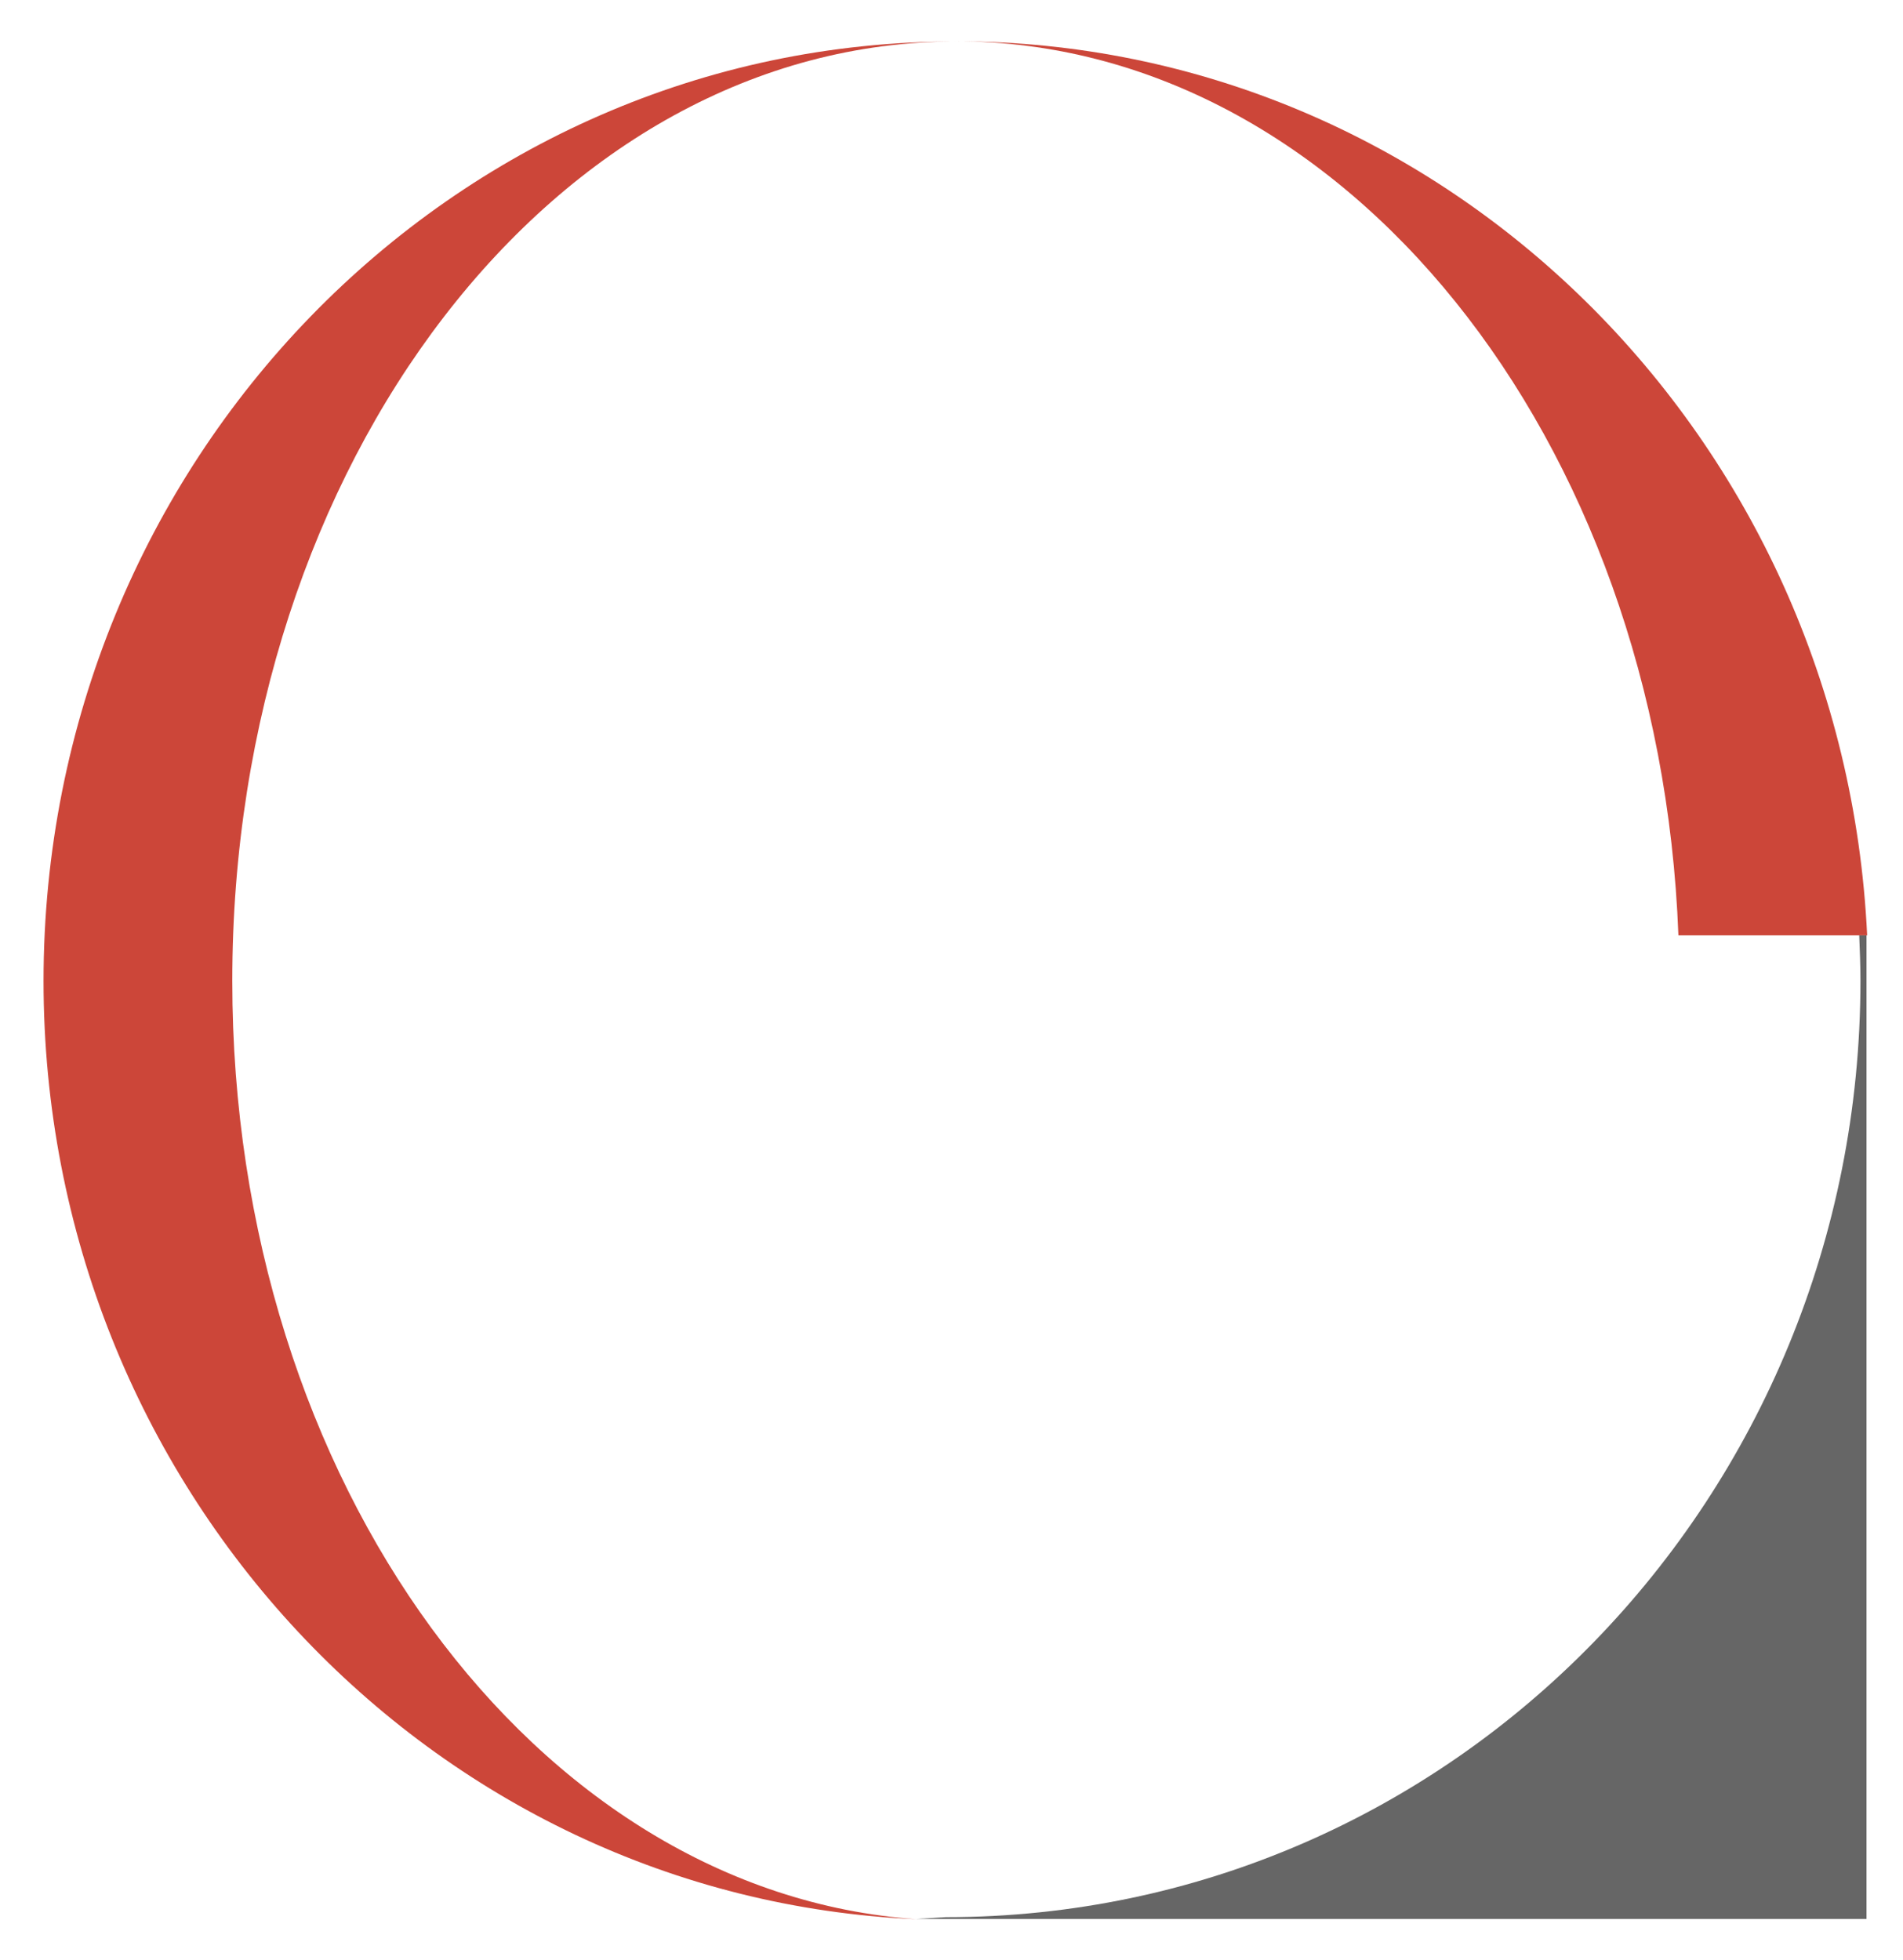
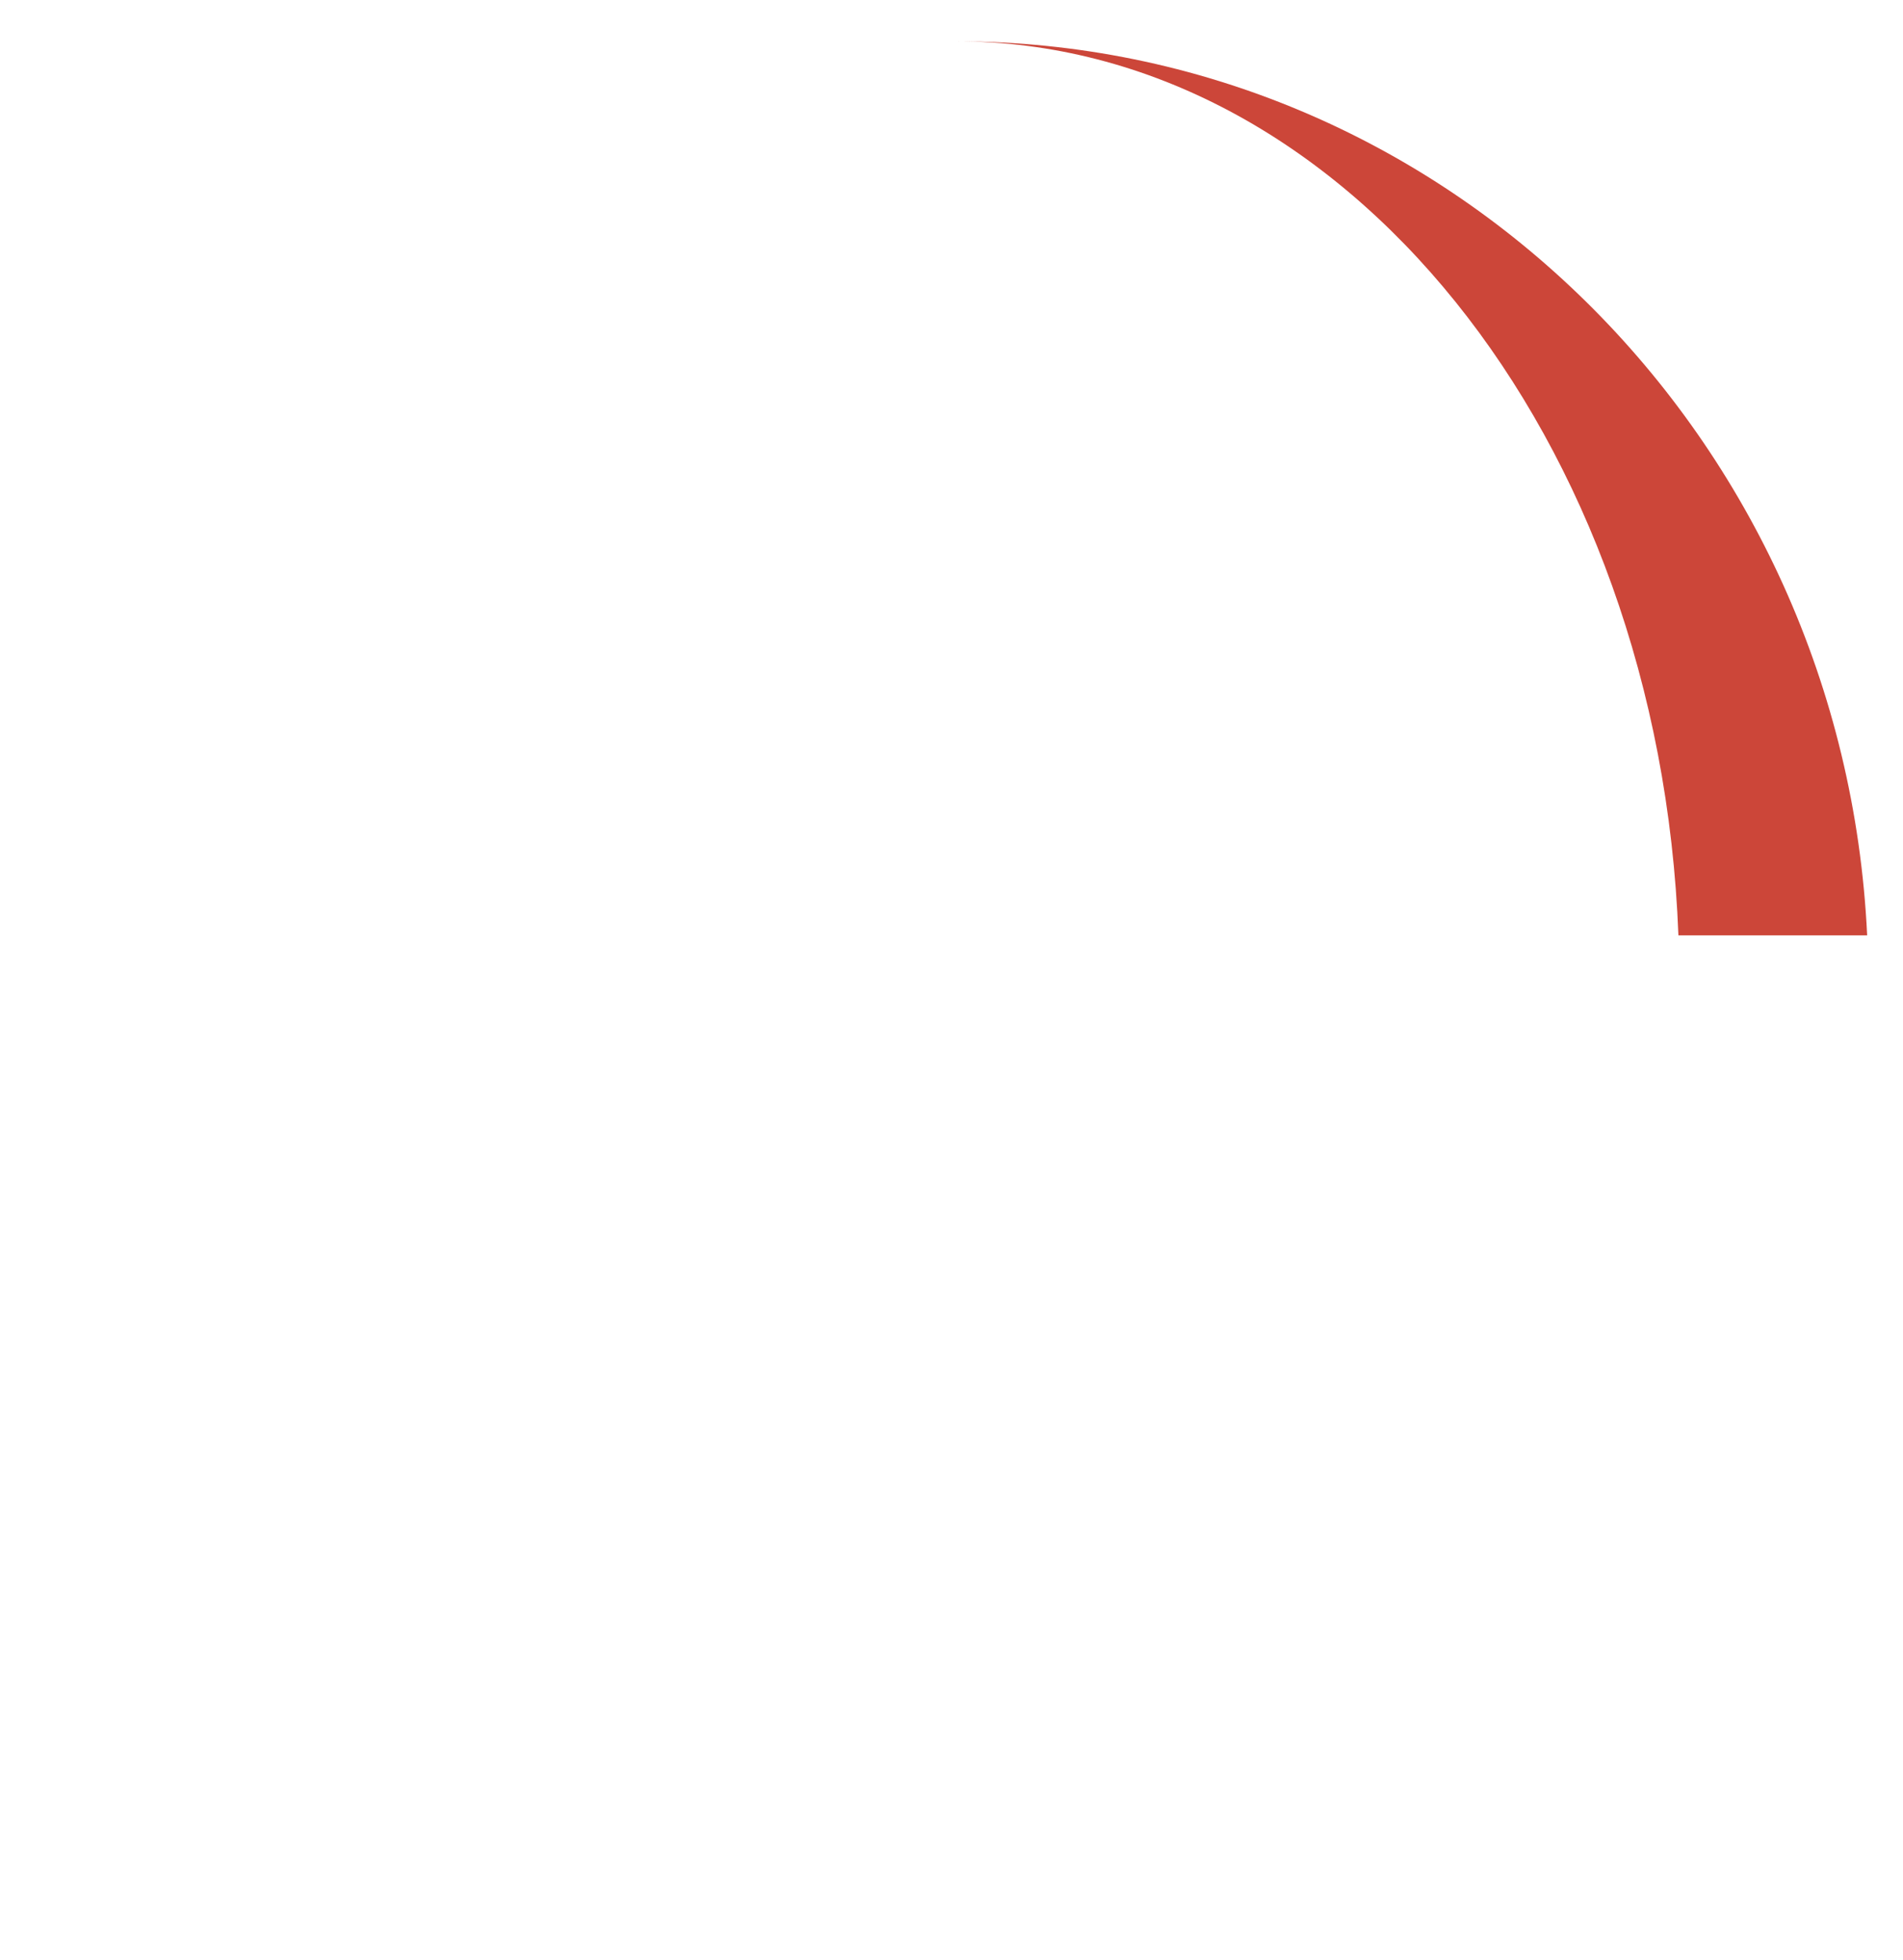
<svg xmlns="http://www.w3.org/2000/svg" xmlns:ns1="http://www.inkscape.org/namespaces/inkscape" xmlns:ns2="http://sodipodi.sourceforge.net/DTD/sodipodi-0.dtd" version="1.1" id="svg2" ns1:version="0.48.3.1 r9886" ns2:docname="logo-razrada.ai.svg" x="0px" y="0px" viewBox="0 0 110.1 113.4" style="enable-background:new 0 0 110.1 113.4;" xml:space="preserve">
  <style type="text/css">
	.st0{fill:#666666;}
	.st1{fill:#CC4639;}
</style>
  <ns2:namedview bordercolor="#666666" borderopacity="1" gridtolerance="10" guidetolerance="10" id="namedview4" ns1:current-layer="g14" ns1:cx="86.324739" ns1:cy="49.981949" ns1:guide-bbox="true" ns1:pageopacity="0" ns1:pageshadow="2" ns1:window-height="1124" ns1:window-maximized="1" ns1:window-width="1920" ns1:window-x="0" ns1:window-y="24" ns1:zoom="7.8438556" objecttolerance="10" pagecolor="#ffffff" showgrid="false" showguides="true">
    <ns2:guide id="guide3874" orientation="0,1" position="85.821,72.299" />
    <ns2:guide id="guide3876" orientation="0,1" position="93.513,33.083" />
  </ns2:namedview>
  <g id="g14" transform="translate(-6.779,-5.553)">
    <g id="g3829" transform="translate(3.583,-16.025)">
      <g id="g3866" transform="translate(2.455,0.004)" ns1:export-filename="/media/bobo/DataXWin/shared/klijenti/On-Line/logo-novi.png" ns1:export-xdpi="107" ns1:export-ydpi="107">
        <g id="g20" transform="matrix(0.35,0,0,0.35,45.379,64.389)" ns1:export-filename="/media/bobo/DataXWin/shared/klijenti/On-Line/logo-novi.png" ns1:export-xdpi="107.8" ns1:export-ydpi="107.8">
-           <path id="path22_1_" ns1:connector-curvature="0" class="st0" d="M23.9,194.9l157.1,0l0-162.6h-1.2c0.1,2.5,0.2,5,0.2,7.5      c0,85.3-67.3,154.8-151.2,154.8" />
-         </g>
+           </g>
        <g id="g24" transform="matrix(0.35,0,0,0.35,42.372,64.389)" ns1:export-filename="/media/bobo/DataXWin/shared/klijenti/On-Line/logo-novi.png" ns1:export-xdpi="107.8" ns1:export-ydpi="107.8">
          <path id="path26" ns1:connector-curvature="0" class="st1" d="M158.5,32.3h31.2C185.8-50,119.9-115.5,39-115.5      C103.1-115.5,155.4-50,158.5,32.3" />
        </g>
        <g id="g28" transform="matrix(0.35,0,0,0.35,18.345,63.632)" ns1:export-filename="/media/bobo/DataXWin/shared/klijenti/On-Line/logo-novi.png" ns1:export-xdpi="107.8" ns1:export-ydpi="107.8">
-           <path id="path30" ns1:connector-curvature="0" class="st1" d="M-11.9,42c0-85.8,53.5-155.3,119.6-155.3      C24.4-113.4-43.1-43.8-43.1,42c0,83.5,64,151.6,144.3,155.1C38.2,192.7-11.9,124.9-11.9,42" />
-         </g>
+           </g>
      </g>
    </g>
  </g>
</svg>